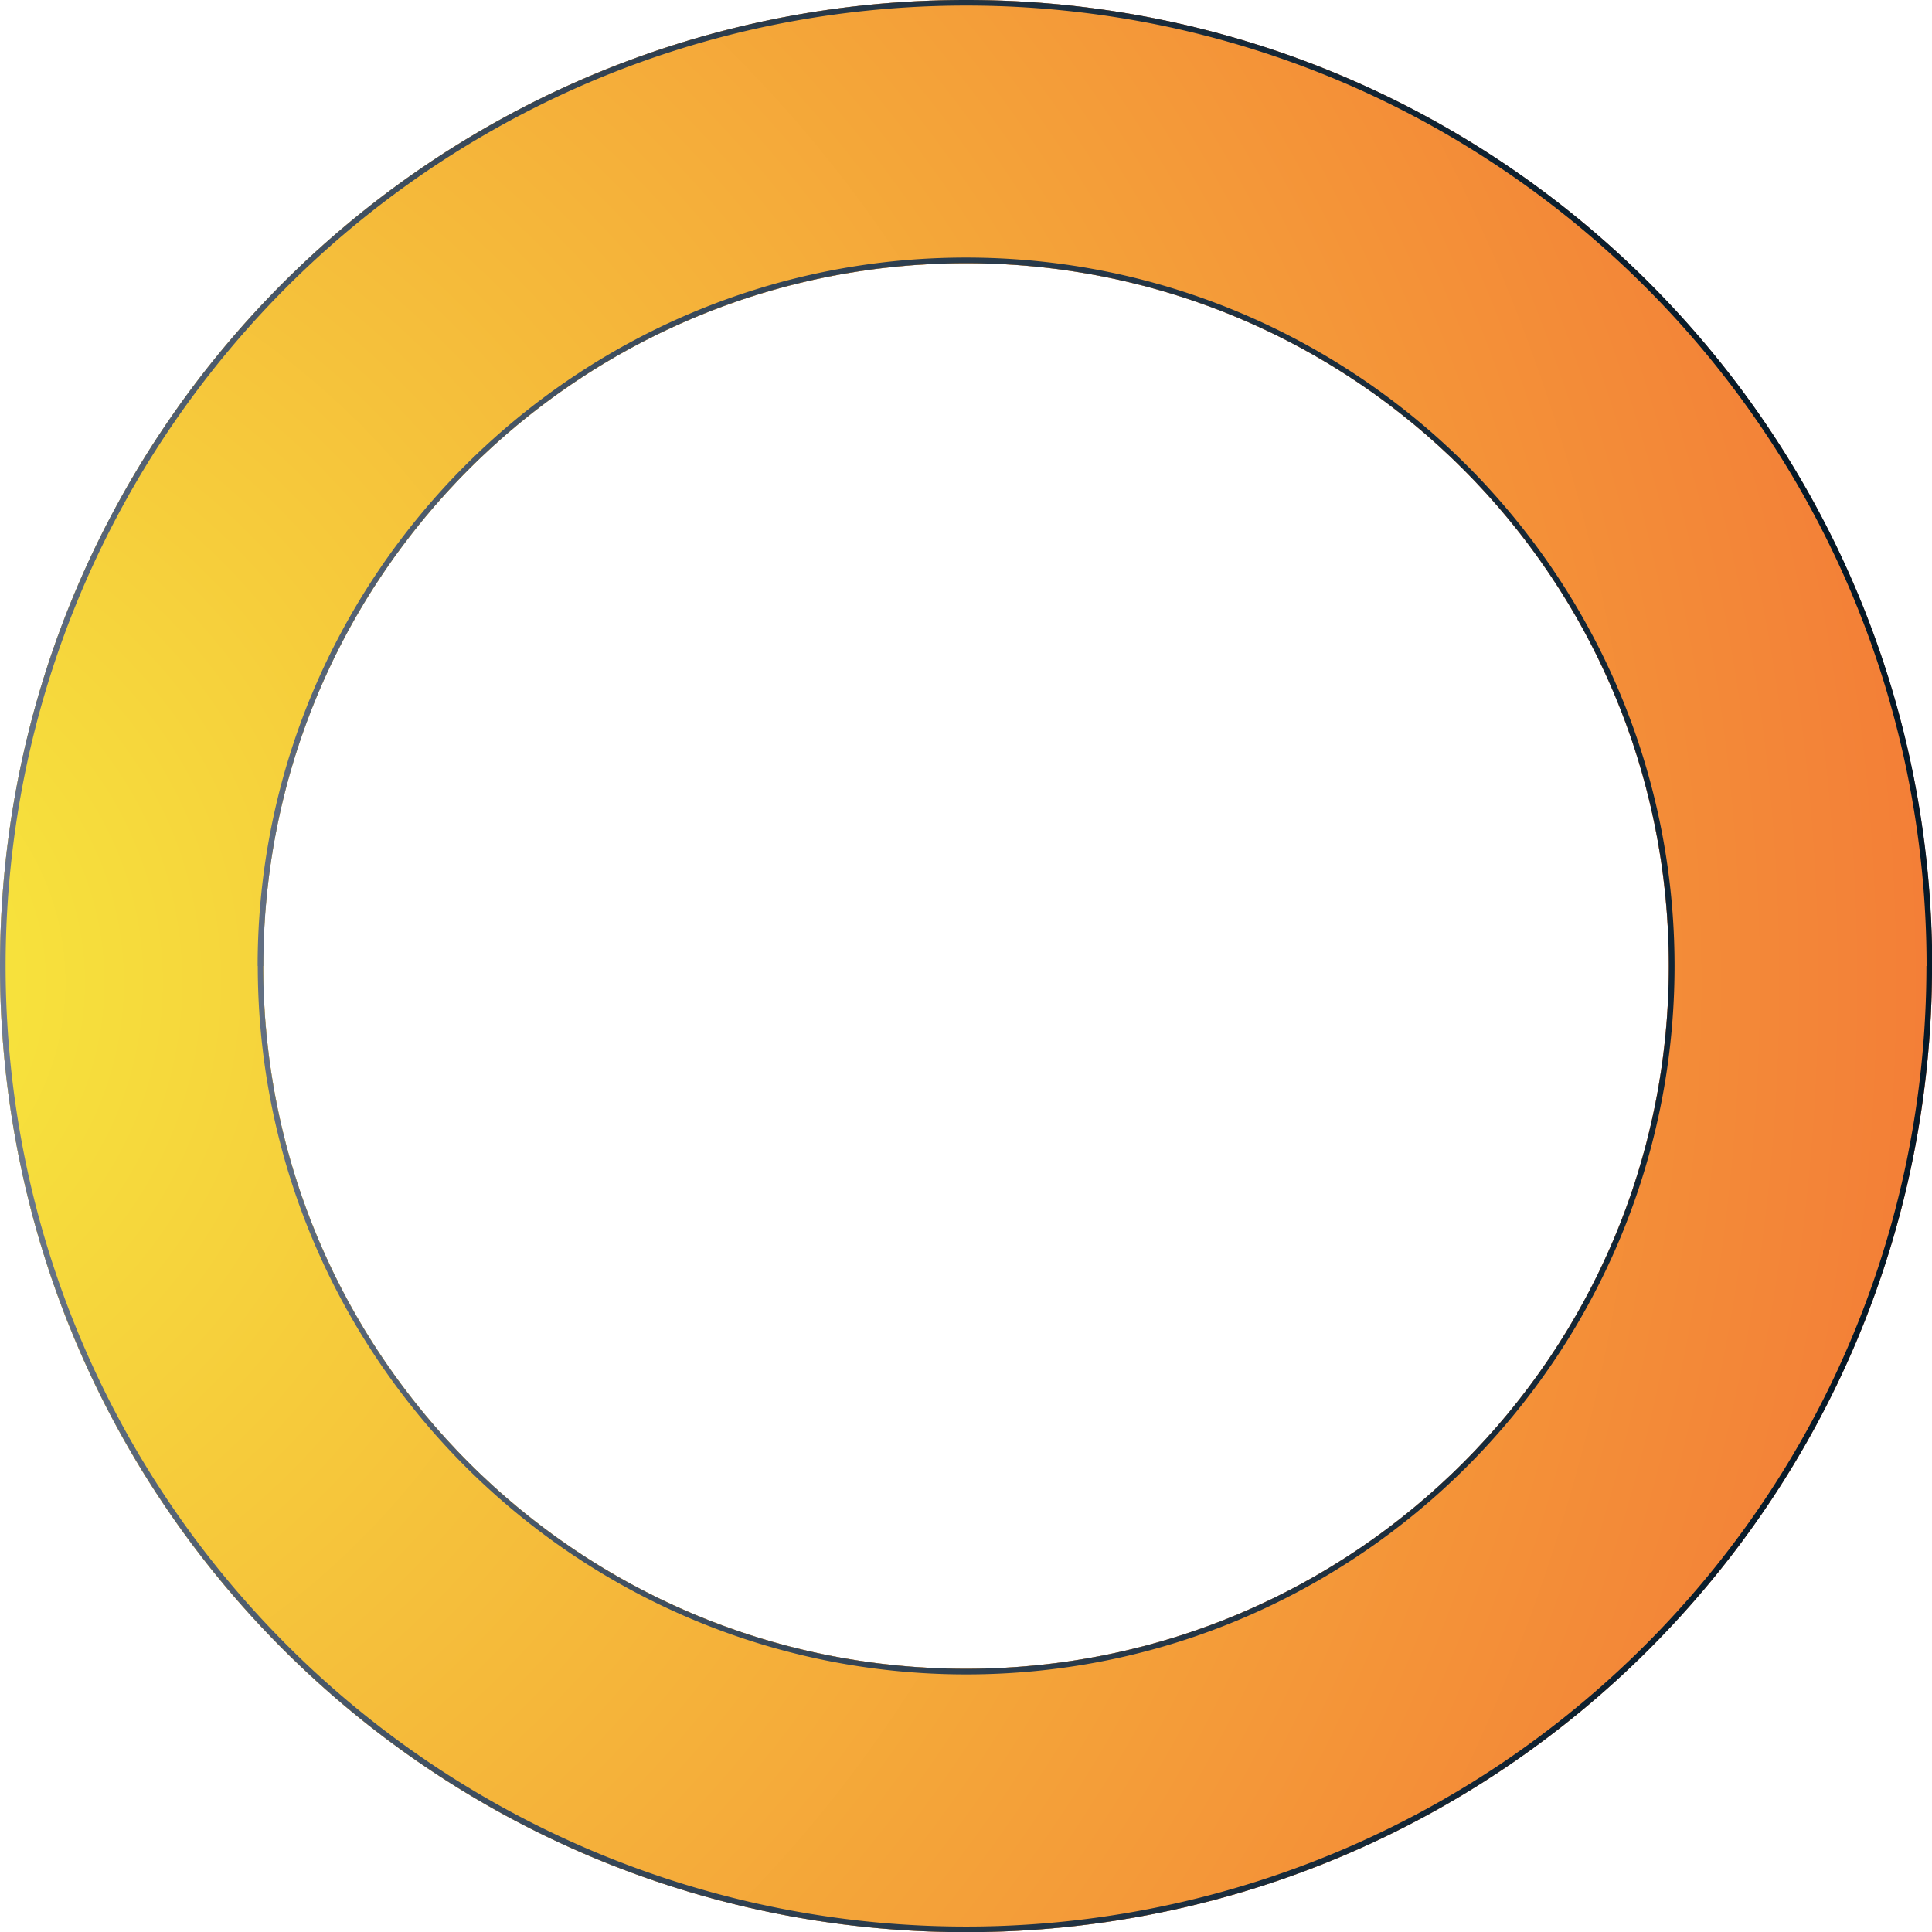
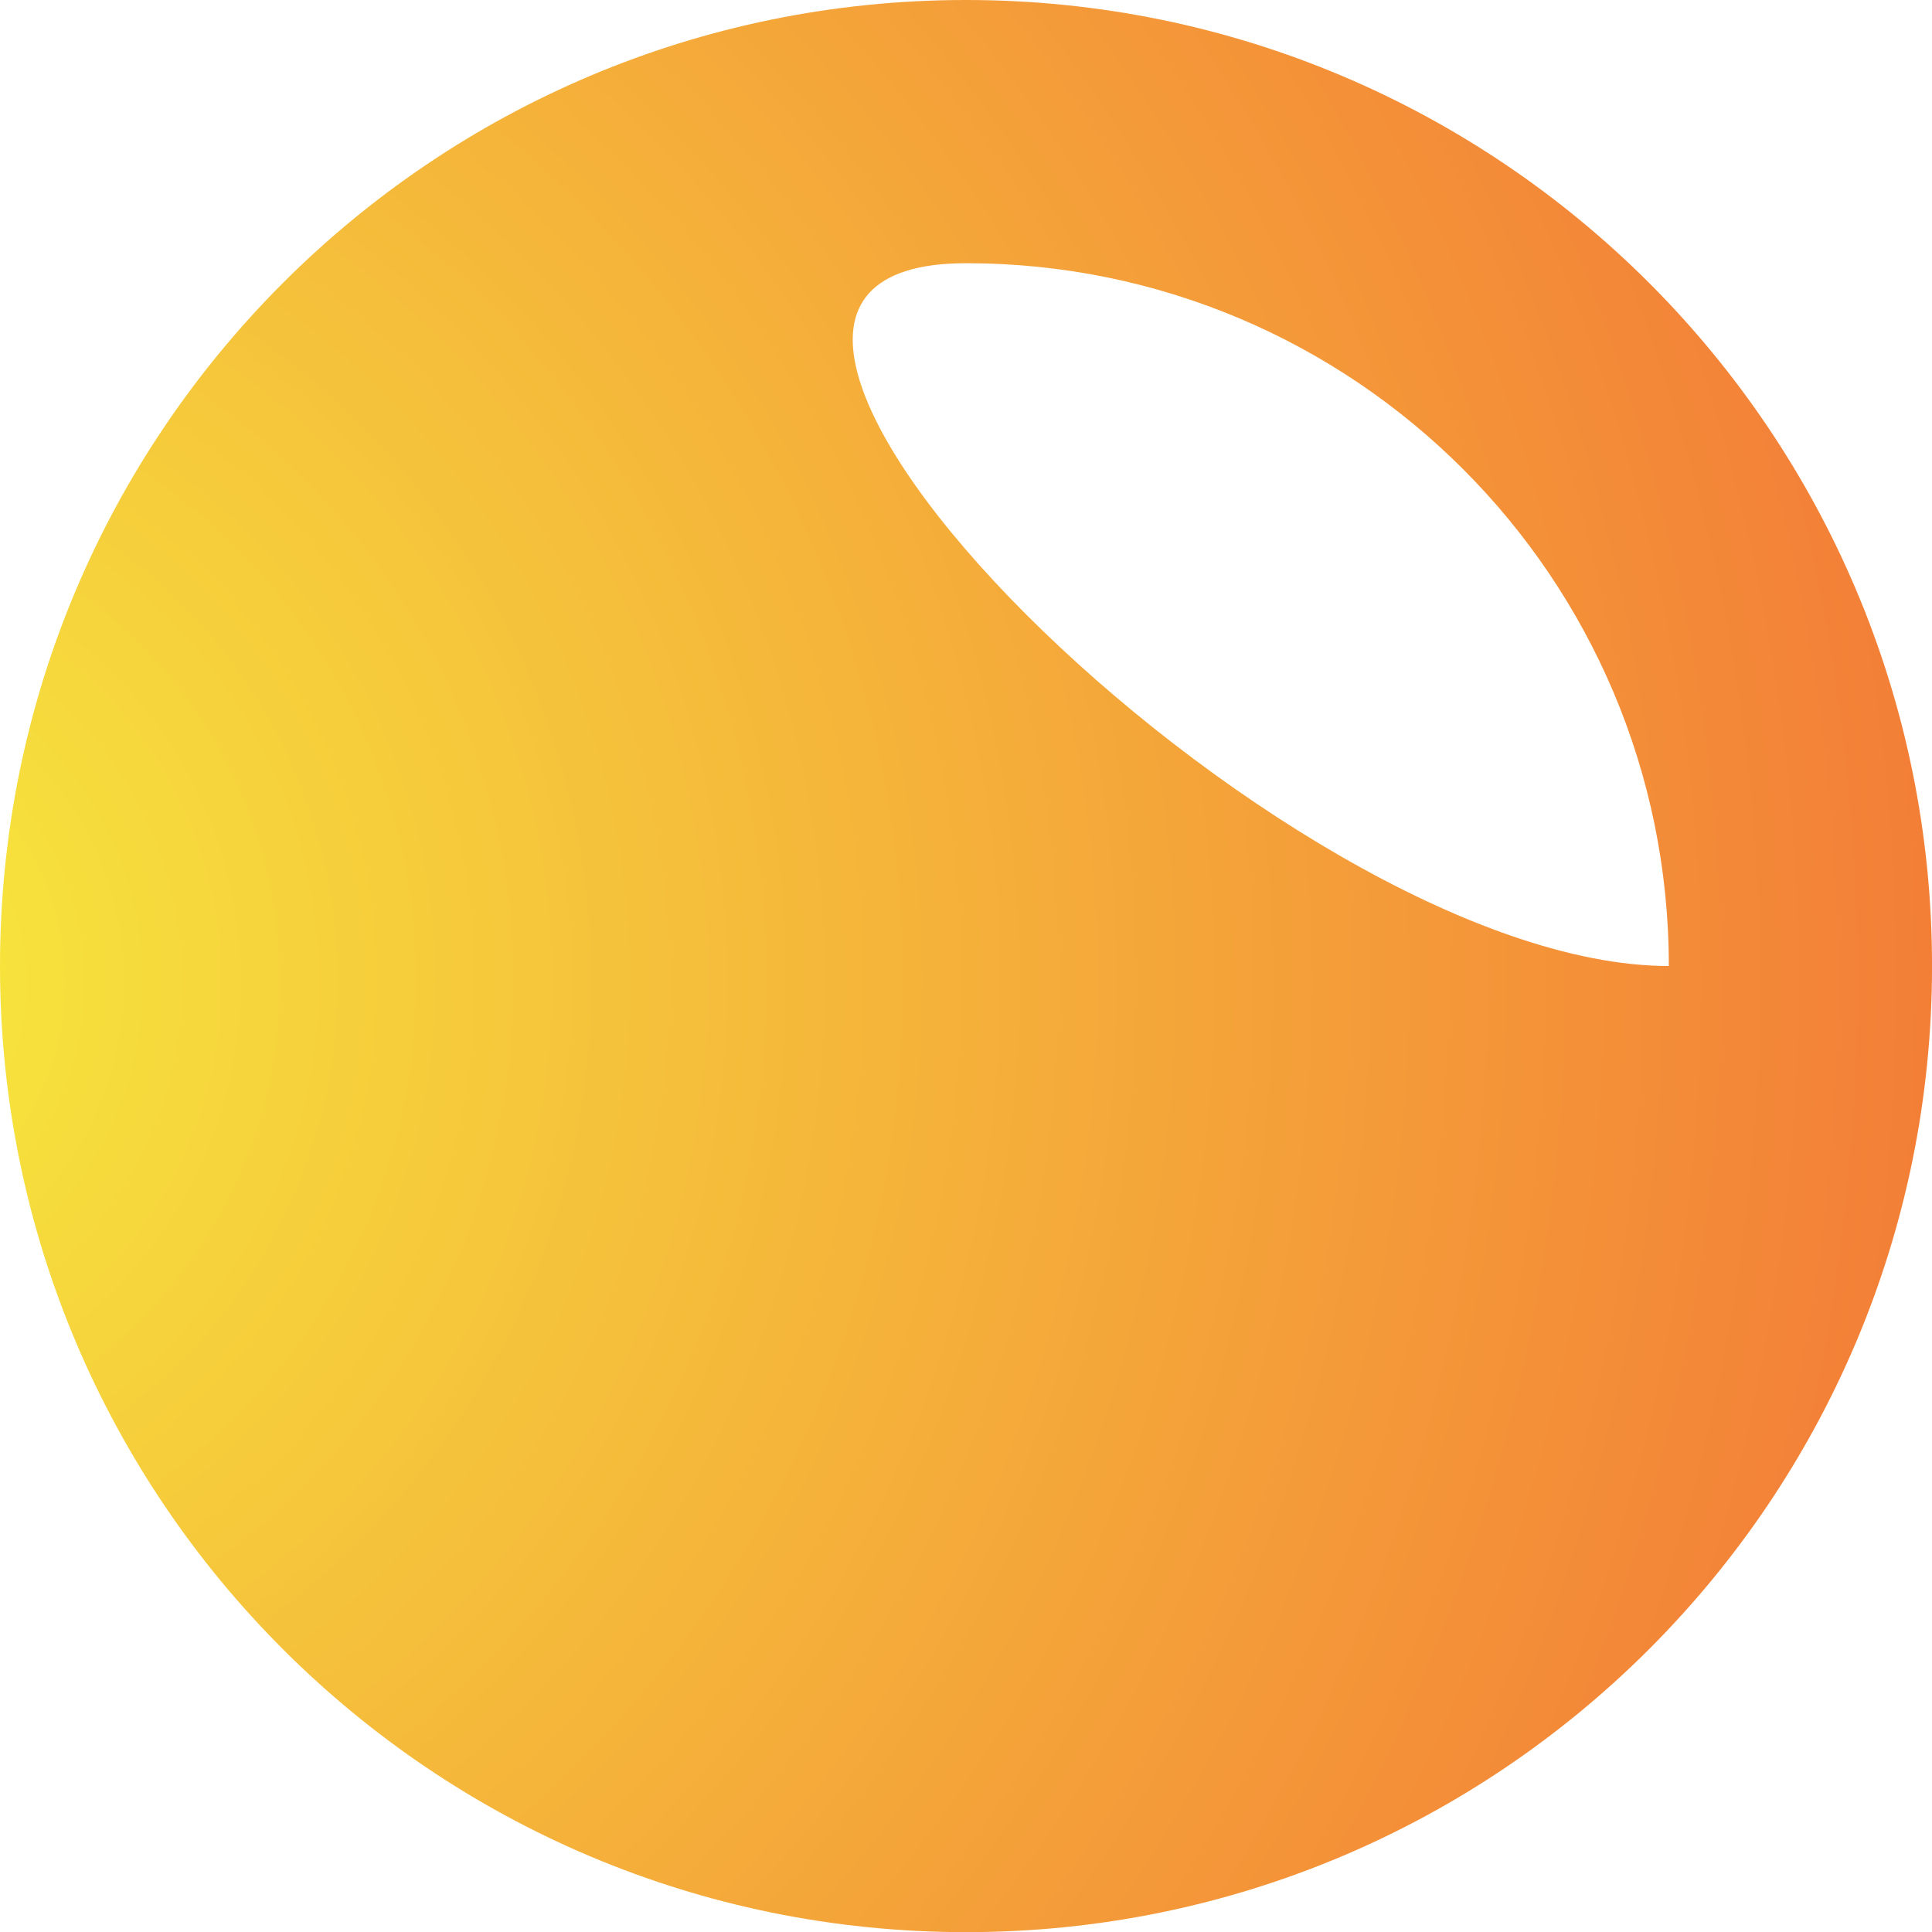
<svg xmlns="http://www.w3.org/2000/svg" viewBox="0 0 527.25 527.25">
  <defs>
    <radialGradient id="New_Gradient_Swatch_75" cx="279.73" cy="592.54" r="717.55" gradientTransform="translate(550) rotate(90)" gradientUnits="userSpaceOnUse">
      <stop offset="0" stop-color="#f7ec3d" />
      <stop offset="1" stop-color="#f26536" />
    </radialGradient>
    <radialGradient id="New_Gradient_Swatch_25" cx="290.29" cy="554.73" r="528.62" gradientTransform="translate(550) rotate(90)" gradientUnits="userSpaceOnUse">
      <stop offset="0" stop-color="#748094" />
      <stop offset="1" stop-color="#051928" />
    </radialGradient>
  </defs>
  <g style="isolation:isolate">
    <g id="Layer_1" data-name="Layer 1">
      <g style="mix-blend-mode:multiply">
-         <path d="M466.8,275.33c0-105.92-85.87-191.79-191.8-191.79S83.2,169.41,83.2,275.33s85.87,191.8,191.8,191.8S466.8,381.26,466.8,275.33ZM275,539c-145.6,0-263.63-118-263.63-263.63S129.4,11.71,275,11.71s263.63,118,263.63,263.62S420.6,539,275,539Z" transform="translate(-11.37 -11.71)" style="fill:#ab716a" />
-       </g>
-       <path d="M275,539c-145.6,0-263.63-118-263.63-263.63S129.4,11.71,275,11.71s263.63,118,263.63,263.62S420.6,539,275,539ZM466.8,275.33c0-105.92-85.87-191.79-191.8-191.79S83.2,169.41,83.2,275.33s85.87,191.8,191.8,191.8S466.8,381.26,466.8,275.33Z" transform="translate(-11.37 -11.71)" style="fill:url(#New_Gradient_Swatch_75)" />
-       <path d="M537.1,275.33a263.6,263.6,0,0,1-5.33,52.83,260.9,260.9,0,0,1-39.43,93.72,263.56,263.56,0,0,1-70.8,70.79,262,262,0,0,1-331.87-32A262.19,262.19,0,0,1,33.5,377.35a260.24,260.24,0,0,1-15.27-49.19,264.44,264.44,0,0,1,0-105.65,260.7,260.7,0,0,1,39.43-93.72A263,263,0,0,1,173,33.83a260.56,260.56,0,0,1,49.2-15.27,264.39,264.39,0,0,1,105.64,0A260.48,260.48,0,0,1,421.54,58a262.72,262.72,0,0,1,95,115.31,260.56,260.56,0,0,1,15.27,49.2,263.58,263.58,0,0,1,5.33,52.82m-455.42,0c0,106.6,86.72,193.33,193.32,193.33s193.32-86.73,193.32-193.33S381.6,82,275,82,81.68,168.74,81.68,275.33m457,0c0-145.59-118-263.62-263.63-263.62S11.37,129.74,11.37,275.33,129.4,539,275,539s263.63-118,263.63-263.63Zm-455.43,0C83.2,169.41,169.07,83.54,275,83.54s191.8,85.87,191.8,191.79S380.93,467.13,275,467.13,83.2,381.26,83.2,275.33Z" transform="translate(-11.37 -11.71)" style="mix-blend-mode:color-dodge;fill:url(#New_Gradient_Swatch_25)" />
+         </g>
+       <path d="M275,539c-145.6,0-263.63-118-263.63-263.63S129.4,11.71,275,11.71s263.63,118,263.63,263.62S420.6,539,275,539ZM466.8,275.33c0-105.92-85.87-191.79-191.8-191.79s85.87,191.8,191.8,191.8S466.8,381.26,466.8,275.33Z" transform="translate(-11.37 -11.71)" style="fill:url(#New_Gradient_Swatch_75)" />
    </g>
  </g>
</svg>